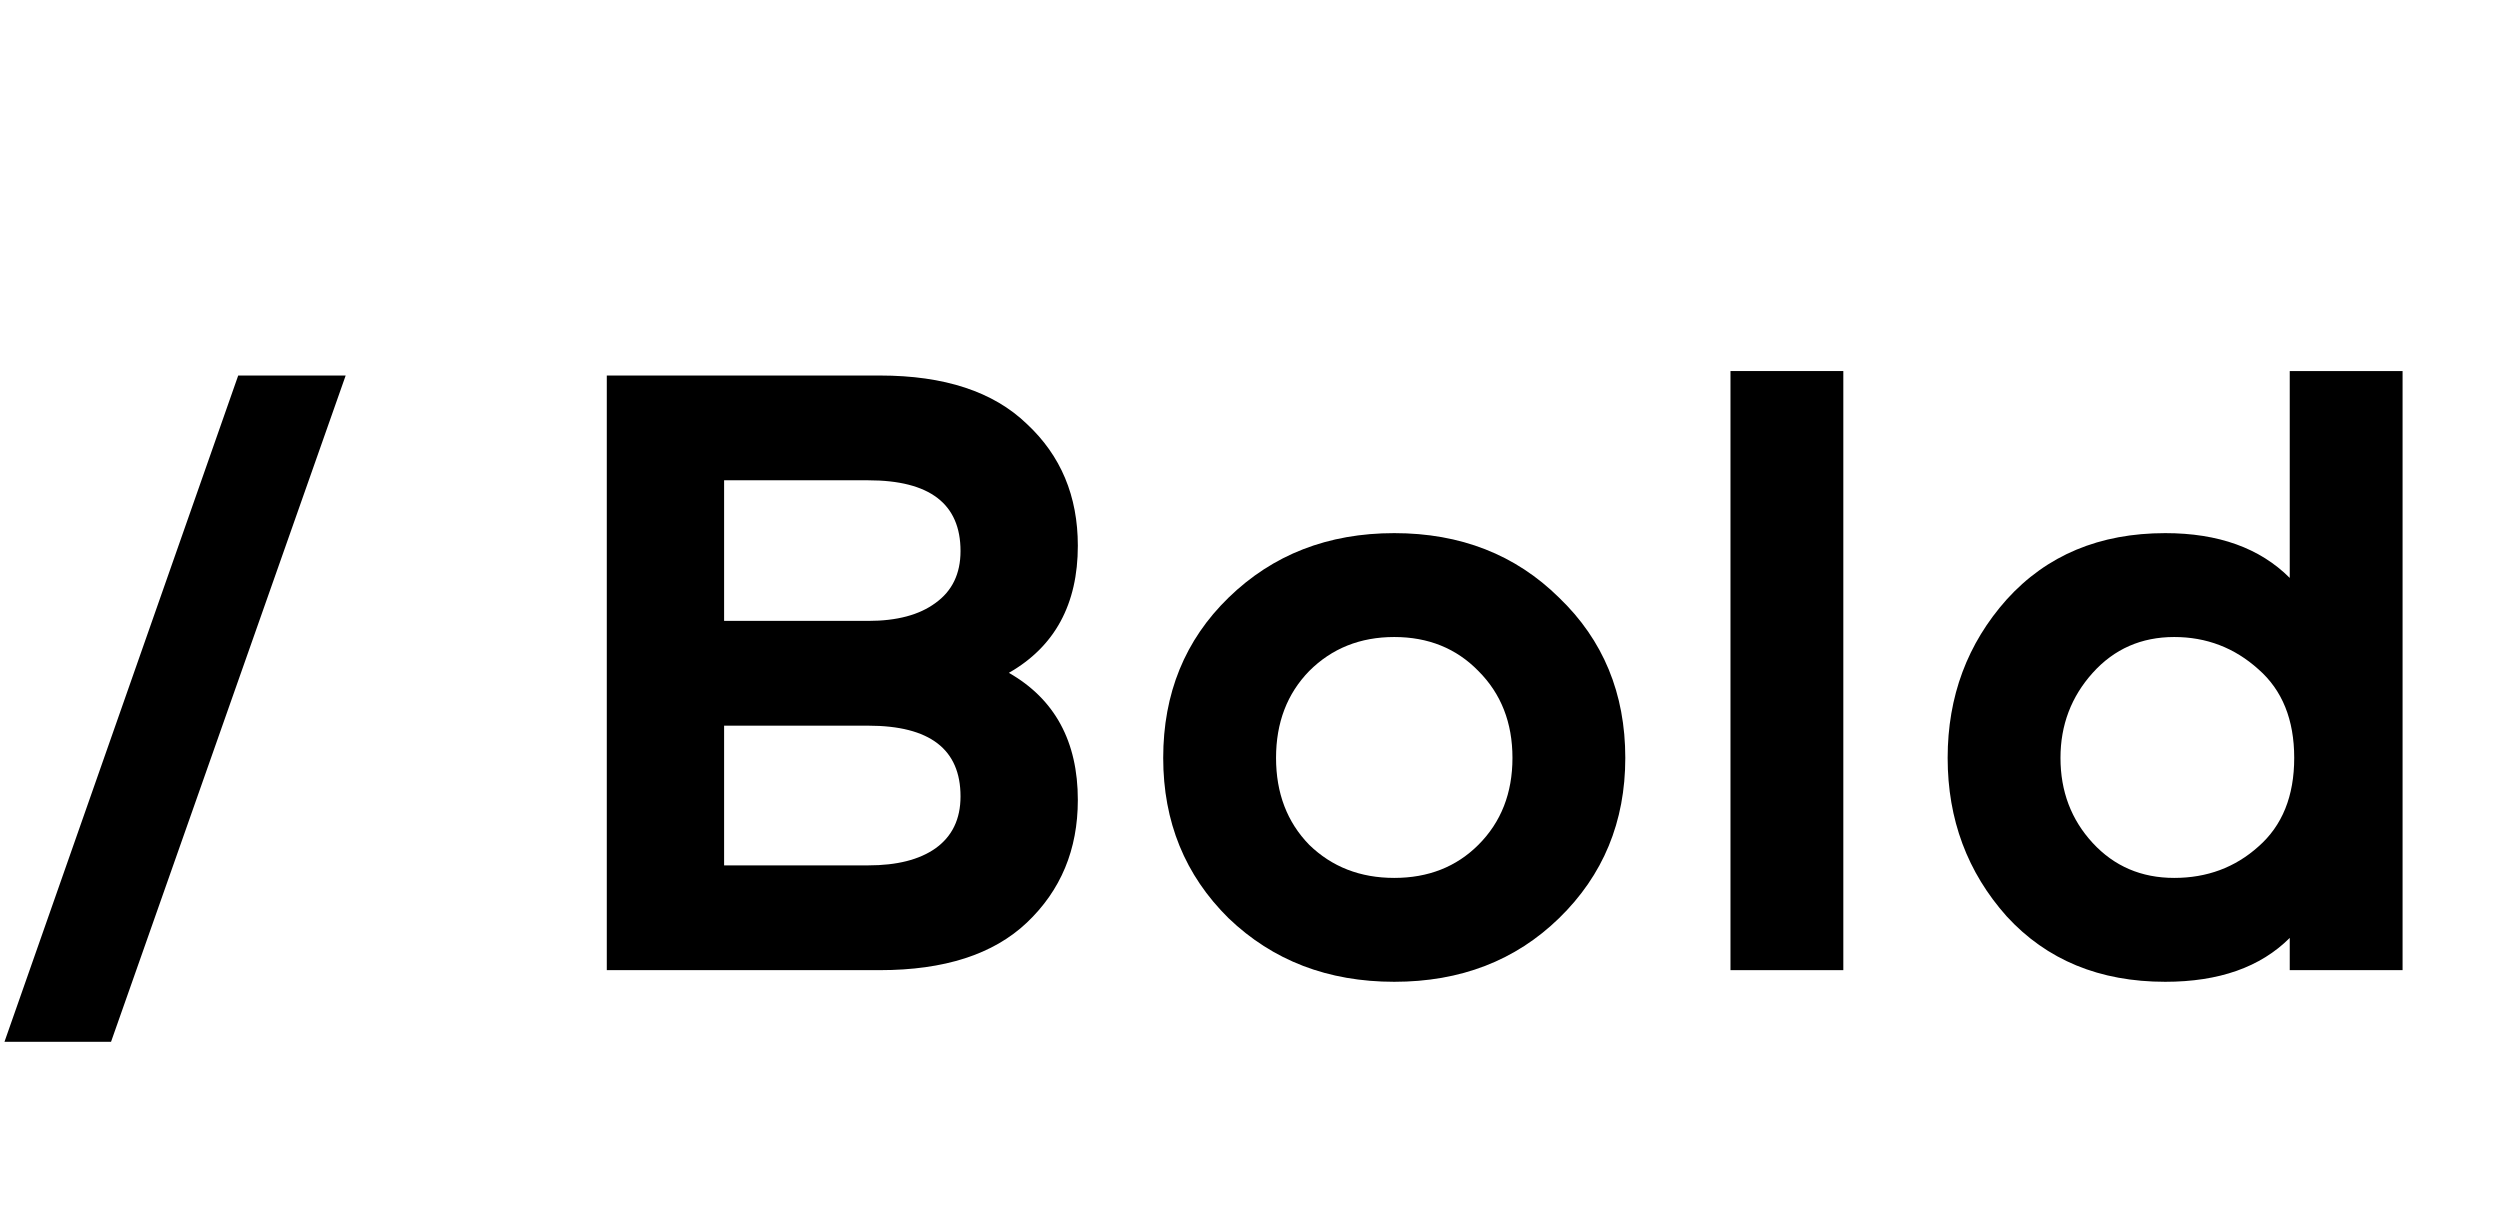
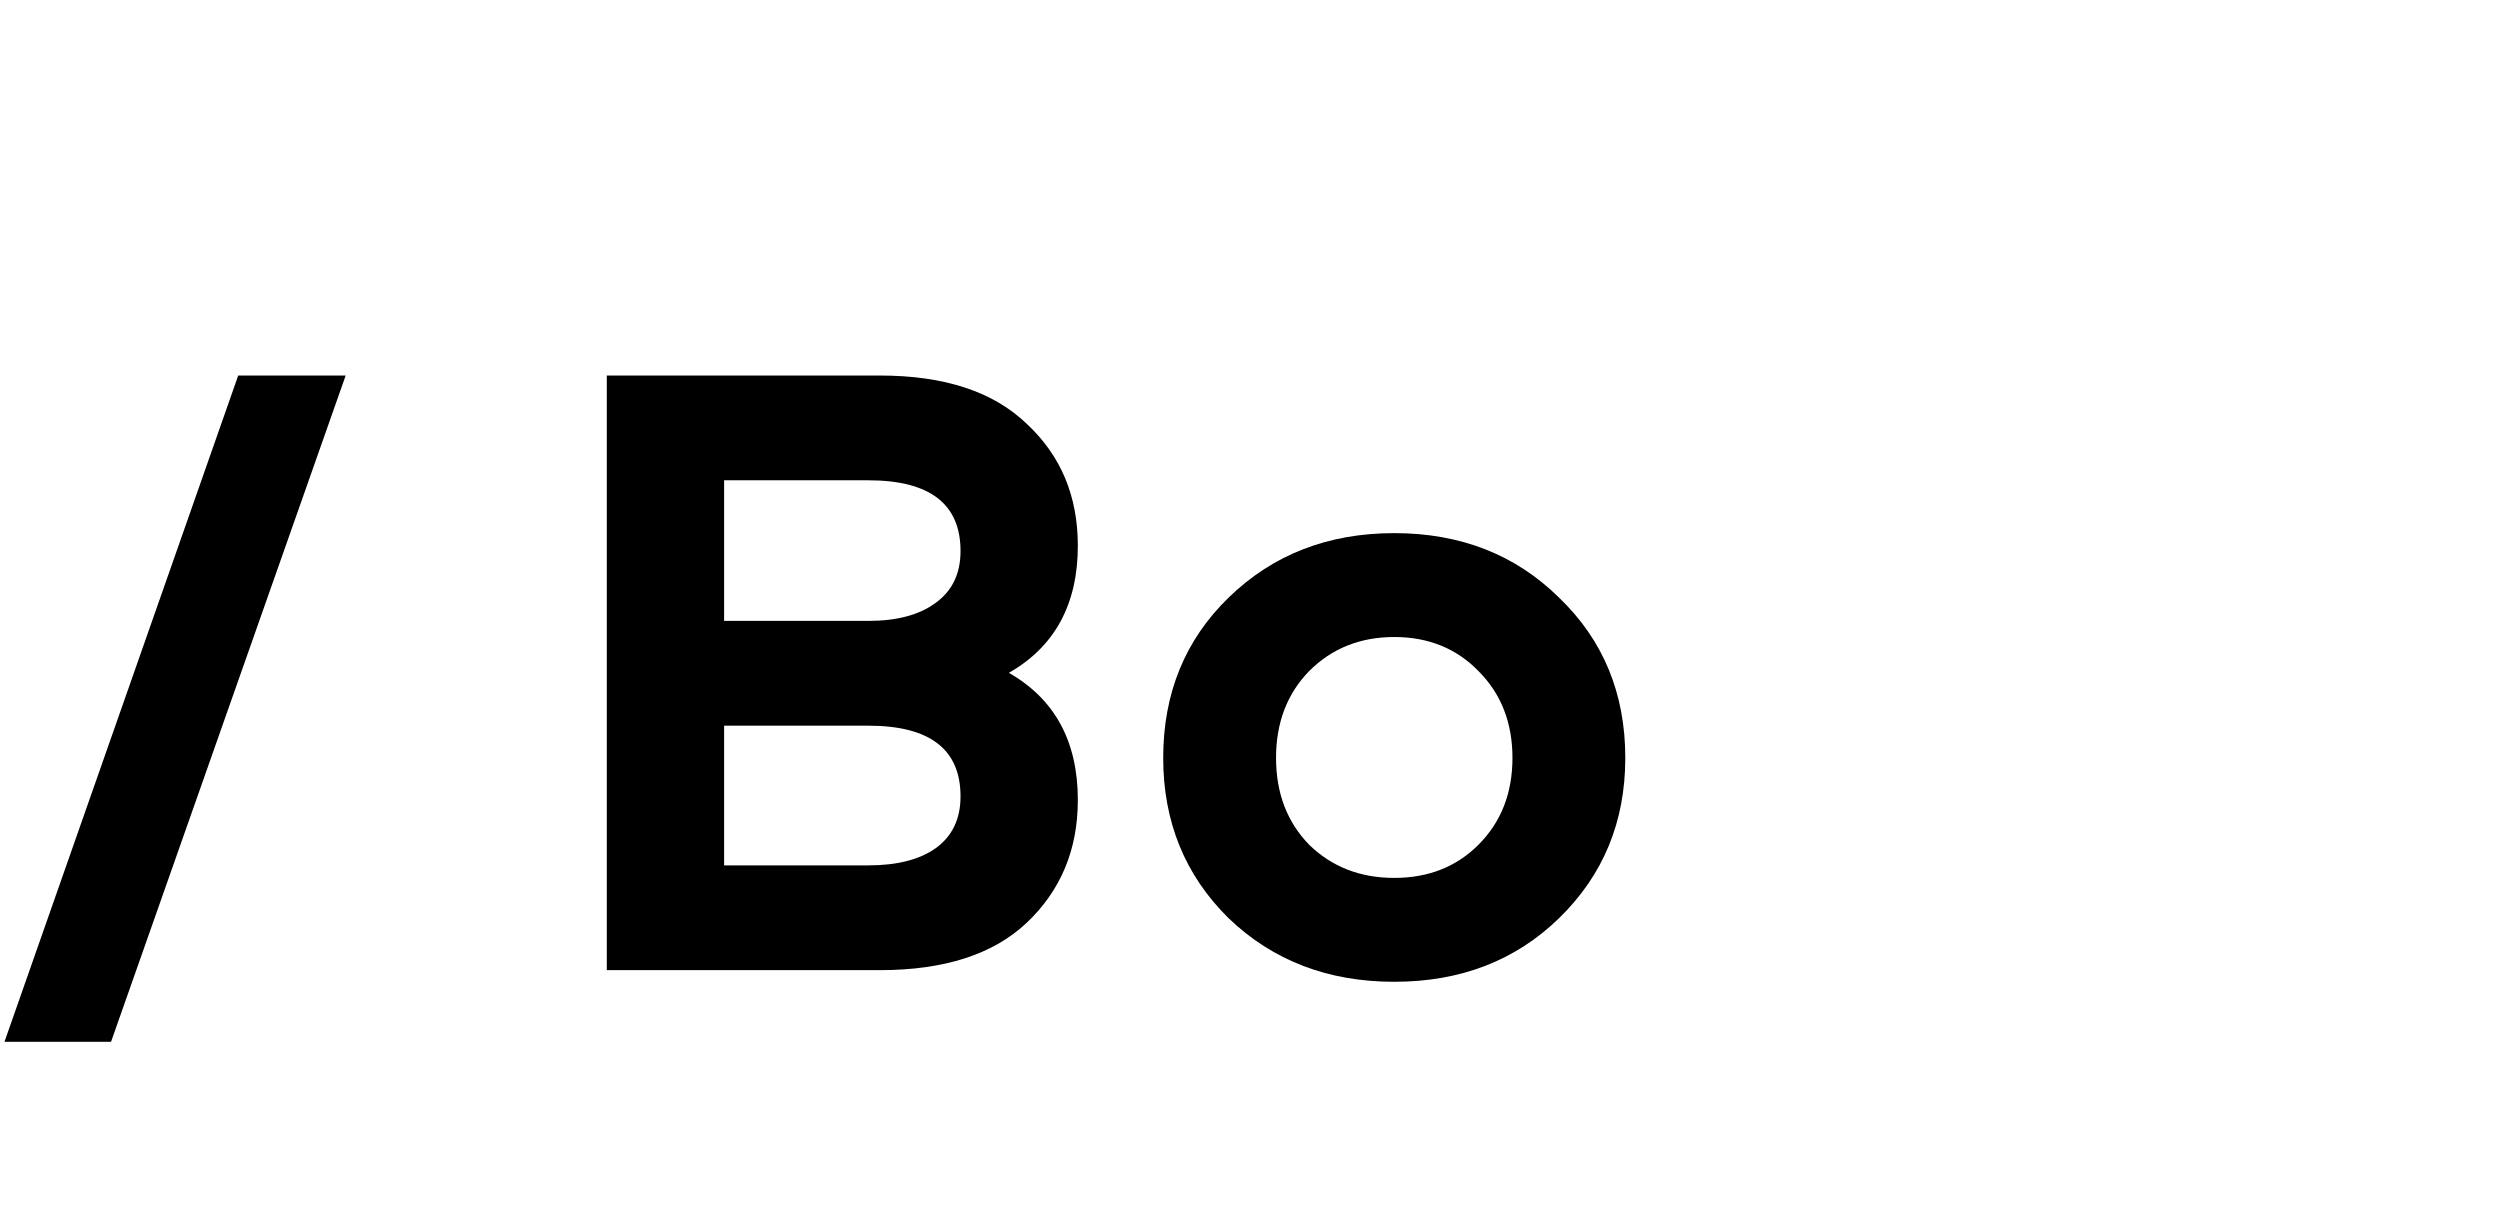
<svg xmlns="http://www.w3.org/2000/svg" width="67" height="33" viewBox="0 0 67 33" fill="none">
  <path d="M0.12 27.92L6.384 10.064H9.264L2.976 27.92H0.12Z" fill="black" />
  <path d="M16.262 10.064H23.582C25.31 10.064 26.622 10.496 27.518 11.36C28.43 12.208 28.886 13.296 28.886 14.624C28.886 16.192 28.27 17.328 27.038 18.032C28.27 18.736 28.886 19.872 28.886 21.44C28.886 22.768 28.43 23.864 27.518 24.728C26.622 25.576 25.31 26 23.582 26H16.262V10.064ZM19.406 12.872V16.64H23.27C24.038 16.64 24.638 16.48 25.07 16.16C25.518 15.84 25.742 15.376 25.742 14.768C25.742 13.504 24.918 12.872 23.27 12.872H19.406ZM19.406 19.448V23.192H23.27C24.038 23.192 24.638 23.04 25.07 22.736C25.518 22.416 25.742 21.952 25.742 21.344C25.742 20.08 24.918 19.448 23.27 19.448H19.406Z" fill="black" />
  <path d="M32.926 16.016C34.11 14.864 35.59 14.288 37.366 14.288C39.142 14.288 40.614 14.864 41.782 16.016C42.966 17.152 43.558 18.584 43.558 20.312C43.558 22.024 42.966 23.456 41.782 24.608C40.614 25.744 39.142 26.312 37.366 26.312C35.59 26.312 34.11 25.744 32.926 24.608C31.758 23.456 31.174 22.024 31.174 20.312C31.174 18.584 31.758 17.152 32.926 16.016ZM39.622 17.984C39.03 17.376 38.278 17.072 37.366 17.072C36.454 17.072 35.694 17.376 35.086 17.984C34.494 18.592 34.198 19.368 34.198 20.312C34.198 21.256 34.494 22.032 35.086 22.64C35.694 23.232 36.454 23.528 37.366 23.528C38.278 23.528 39.03 23.232 39.622 22.64C40.23 22.032 40.534 21.256 40.534 20.312C40.534 19.368 40.23 18.592 39.622 17.984Z" fill="black" />
-   <path d="M46.377 9.944H49.401V26H46.377V9.944Z" fill="black" />
-   <path d="M53.781 24.56C52.725 23.376 52.197 21.96 52.197 20.312C52.197 18.664 52.725 17.248 53.781 16.064C54.853 14.88 56.269 14.288 58.029 14.288C59.453 14.288 60.565 14.688 61.365 15.488V9.944H64.389V26H61.365V25.136C60.581 25.92 59.469 26.312 58.029 26.312C56.269 26.312 54.853 25.728 53.781 24.56ZM55.221 20.312C55.221 21.208 55.509 21.968 56.085 22.592C56.661 23.216 57.389 23.528 58.269 23.528C59.149 23.528 59.901 23.248 60.525 22.688C61.165 22.128 61.485 21.336 61.485 20.312C61.485 19.288 61.165 18.496 60.525 17.936C59.885 17.36 59.133 17.072 58.269 17.072C57.389 17.072 56.661 17.392 56.085 18.032C55.509 18.672 55.221 19.432 55.221 20.312Z" fill="black" />
</svg>